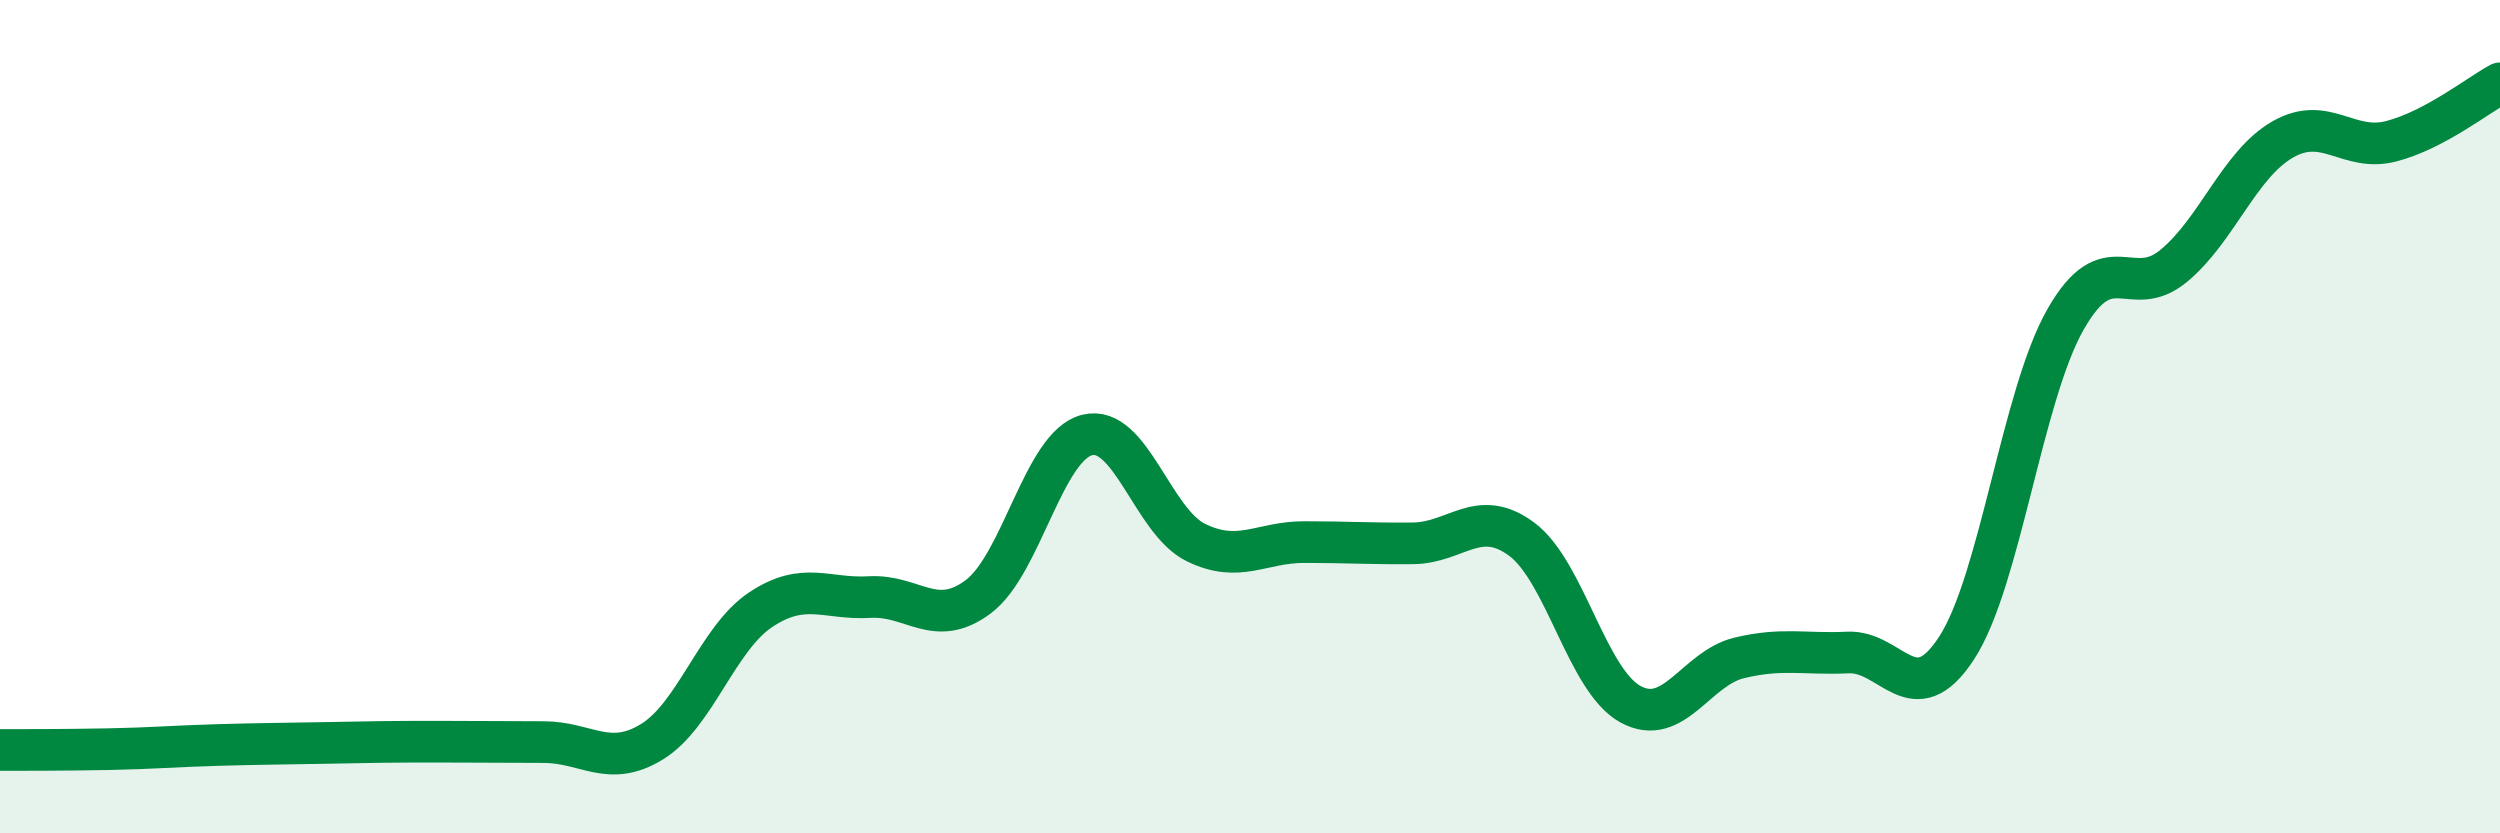
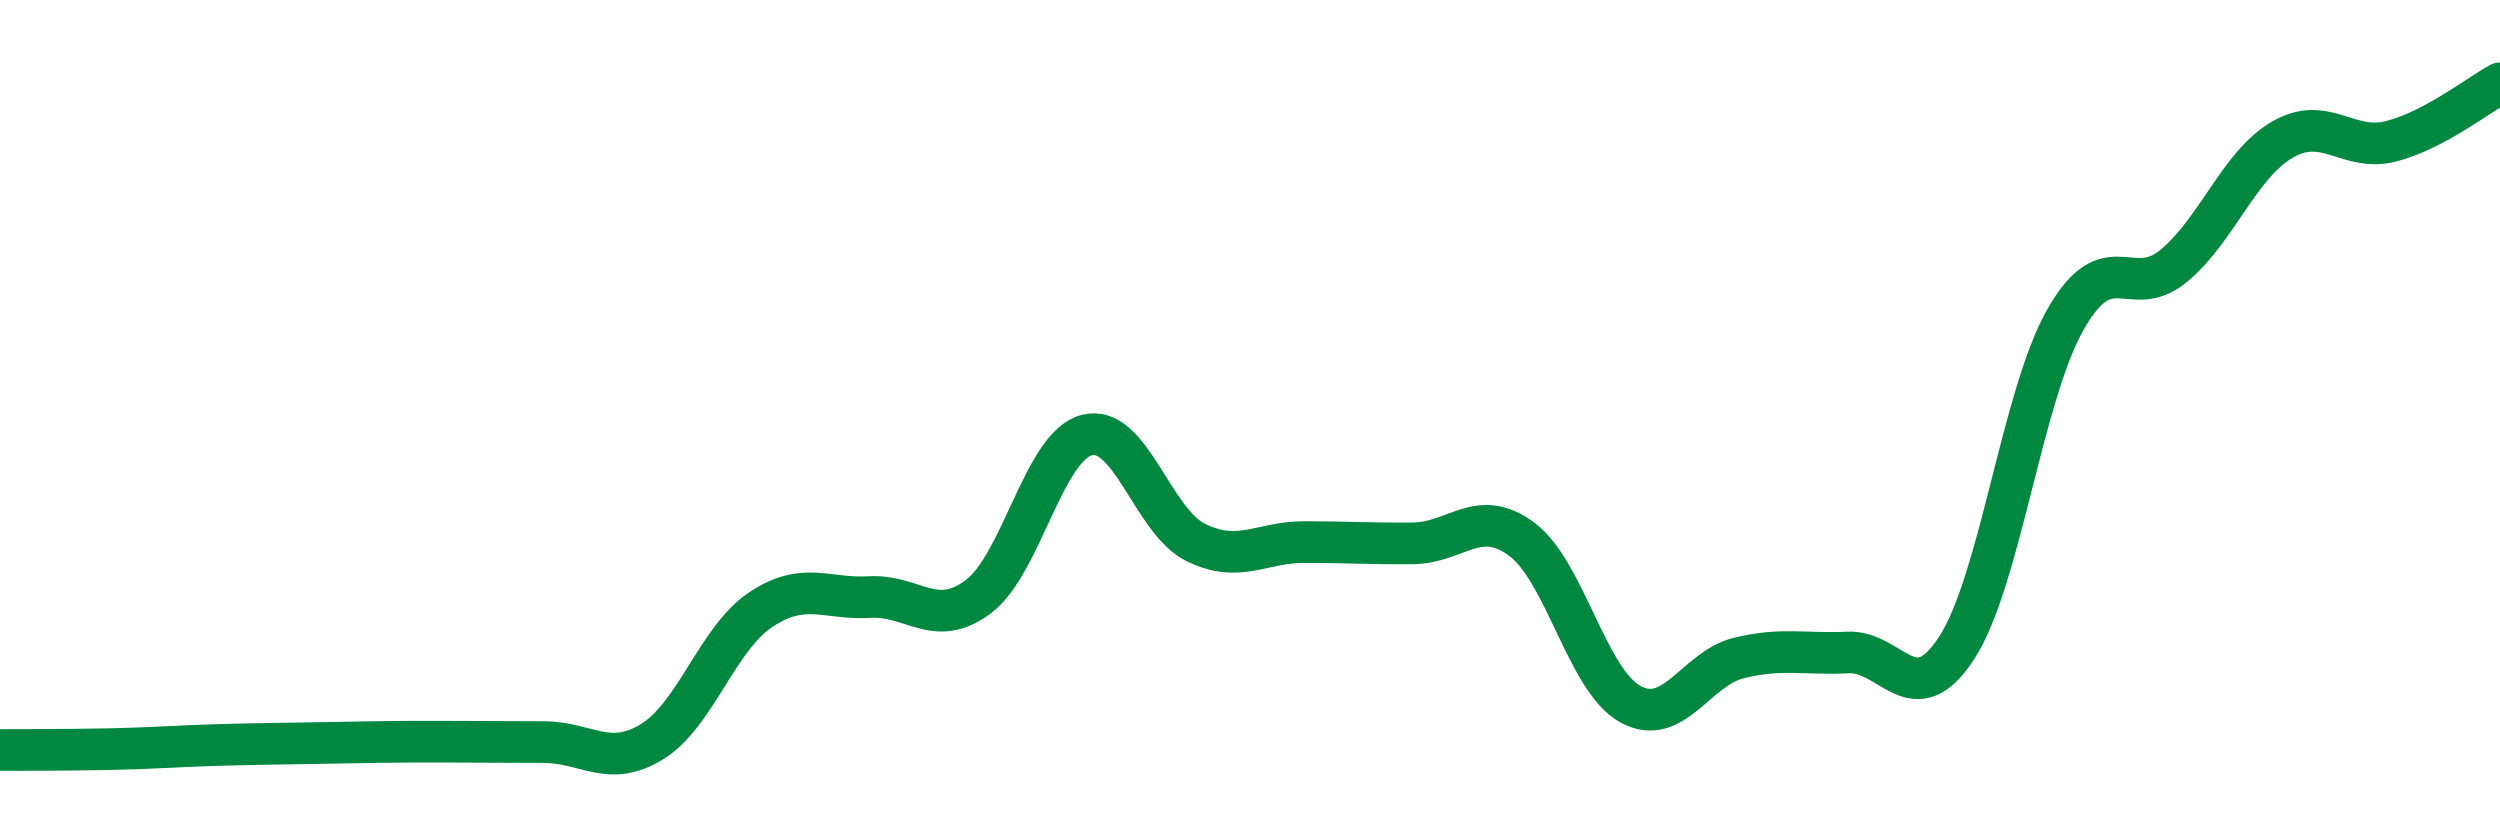
<svg xmlns="http://www.w3.org/2000/svg" width="60" height="20" viewBox="0 0 60 20">
-   <path d="M 0,18 C 0.52,18 1.57,18 2.61,17.98 C 3.65,17.96 4.18,17.91 5.22,17.88 C 6.26,17.85 6.79,17.85 7.83,17.83 C 8.87,17.81 9.39,17.8 10.43,17.8 C 11.47,17.8 12,17.81 13.04,17.81 C 14.08,17.81 14.61,18.44 15.65,17.8 C 16.69,17.16 17.22,15.32 18.26,14.63 C 19.3,13.94 19.83,14.39 20.87,14.33 C 21.91,14.27 22.44,15.1 23.48,14.32 C 24.52,13.54 25.05,10.7 26.09,10.44 C 27.13,10.18 27.66,12.51 28.7,13.02 C 29.74,13.53 30.26,13.01 31.3,13.01 C 32.34,13.01 32.87,13.05 33.91,13.04 C 34.95,13.03 35.48,12.17 36.52,12.94 C 37.56,13.71 38.09,16.33 39.13,16.9 C 40.17,17.47 40.7,16.04 41.74,15.79 C 42.78,15.54 43.31,15.71 44.35,15.66 C 45.39,15.61 45.92,17.15 46.96,15.55 C 48,13.95 48.53,9.5 49.57,7.67 C 50.61,5.84 51.13,7.24 52.17,6.38 C 53.21,5.52 53.74,3.95 54.78,3.35 C 55.82,2.75 56.35,3.66 57.39,3.39 C 58.43,3.12 59.48,2.28 60,2L60 20L0 20Z" fill="#008740" opacity="0.1" stroke-linecap="round" stroke-linejoin="round" />
  <path d="M 0,18 C 0.52,18 1.57,18 2.61,17.98 C 3.65,17.96 4.18,17.91 5.22,17.88 C 6.26,17.85 6.79,17.85 7.83,17.83 C 8.87,17.81 9.39,17.8 10.43,17.8 C 11.47,17.8 12,17.81 13.04,17.81 C 14.08,17.81 14.61,18.44 15.65,17.8 C 16.69,17.16 17.22,15.32 18.26,14.63 C 19.3,13.94 19.83,14.39 20.87,14.33 C 21.91,14.27 22.44,15.1 23.48,14.32 C 24.52,13.54 25.05,10.7 26.09,10.44 C 27.13,10.18 27.66,12.51 28.7,13.02 C 29.74,13.53 30.26,13.01 31.3,13.01 C 32.34,13.01 32.87,13.05 33.91,13.04 C 34.95,13.03 35.48,12.17 36.52,12.94 C 37.56,13.71 38.09,16.33 39.13,16.9 C 40.17,17.47 40.7,16.04 41.74,15.79 C 42.78,15.54 43.31,15.71 44.35,15.66 C 45.39,15.61 45.92,17.15 46.96,15.55 C 48,13.95 48.53,9.5 49.57,7.67 C 50.61,5.84 51.13,7.24 52.17,6.38 C 53.21,5.52 53.74,3.95 54.78,3.35 C 55.82,2.75 56.35,3.66 57.39,3.39 C 58.43,3.12 59.48,2.28 60,2" stroke="#008740" stroke-width="1" fill="none" stroke-linecap="round" stroke-linejoin="round" />
</svg>